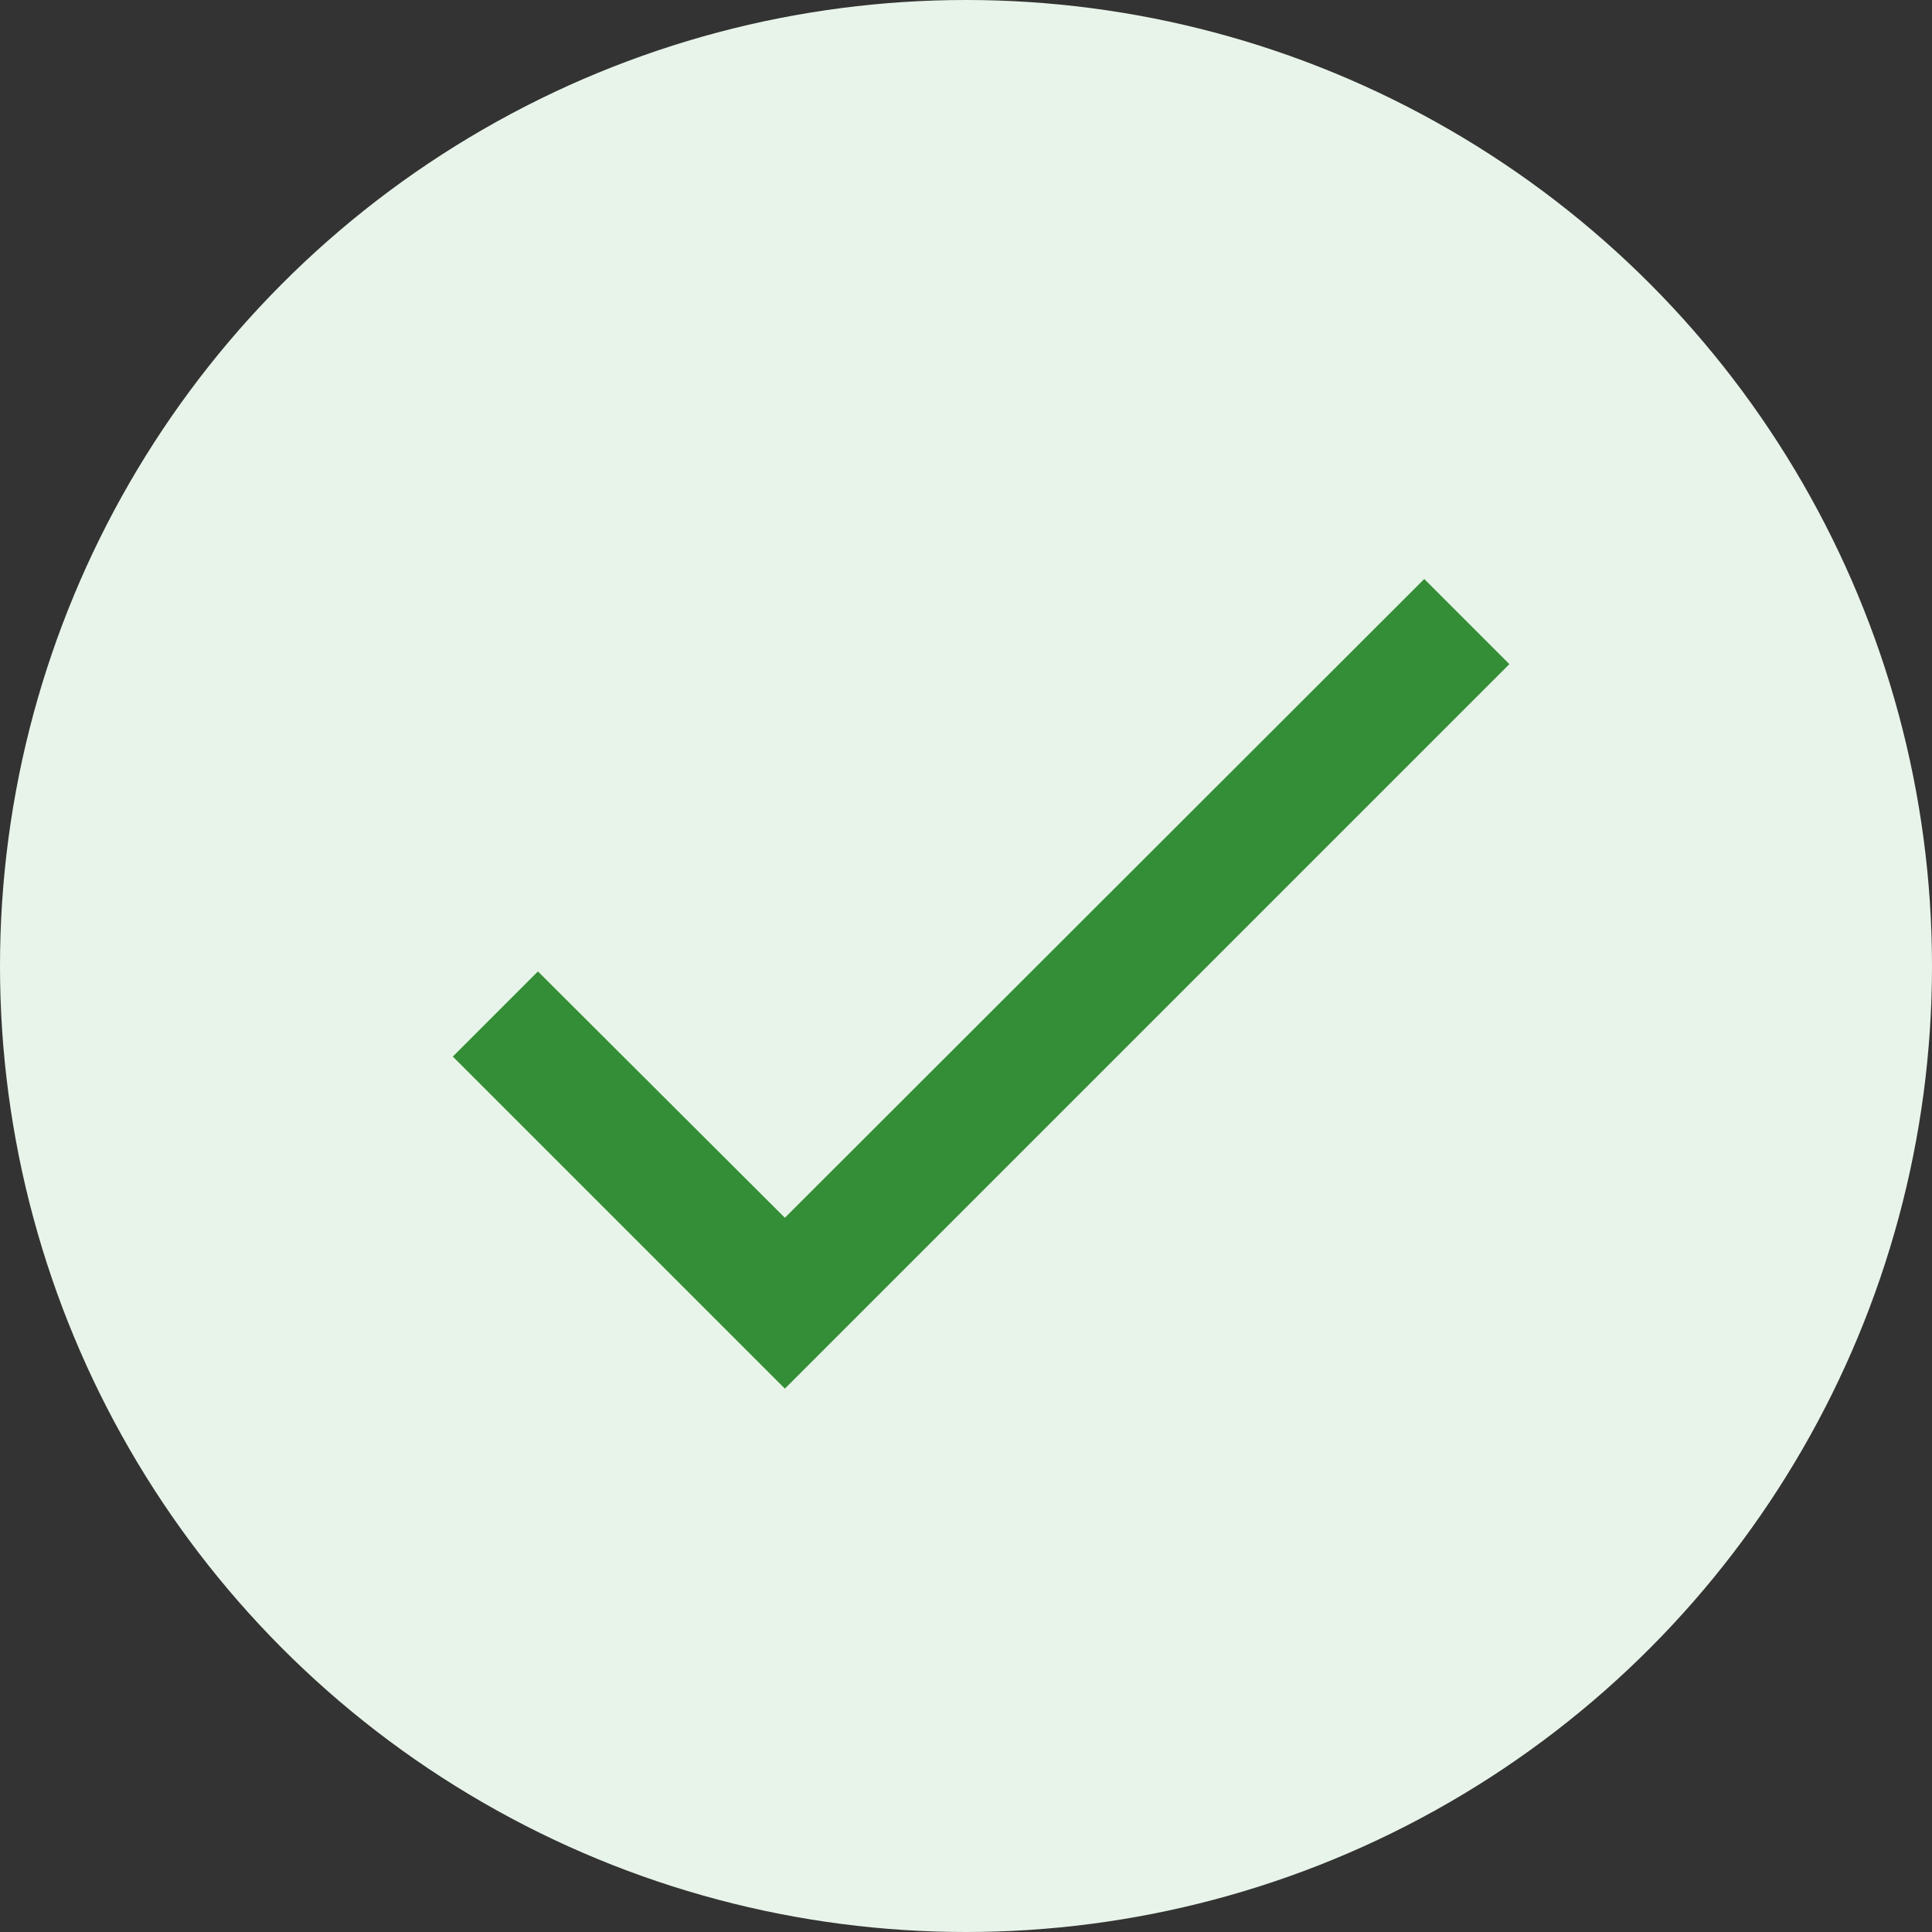
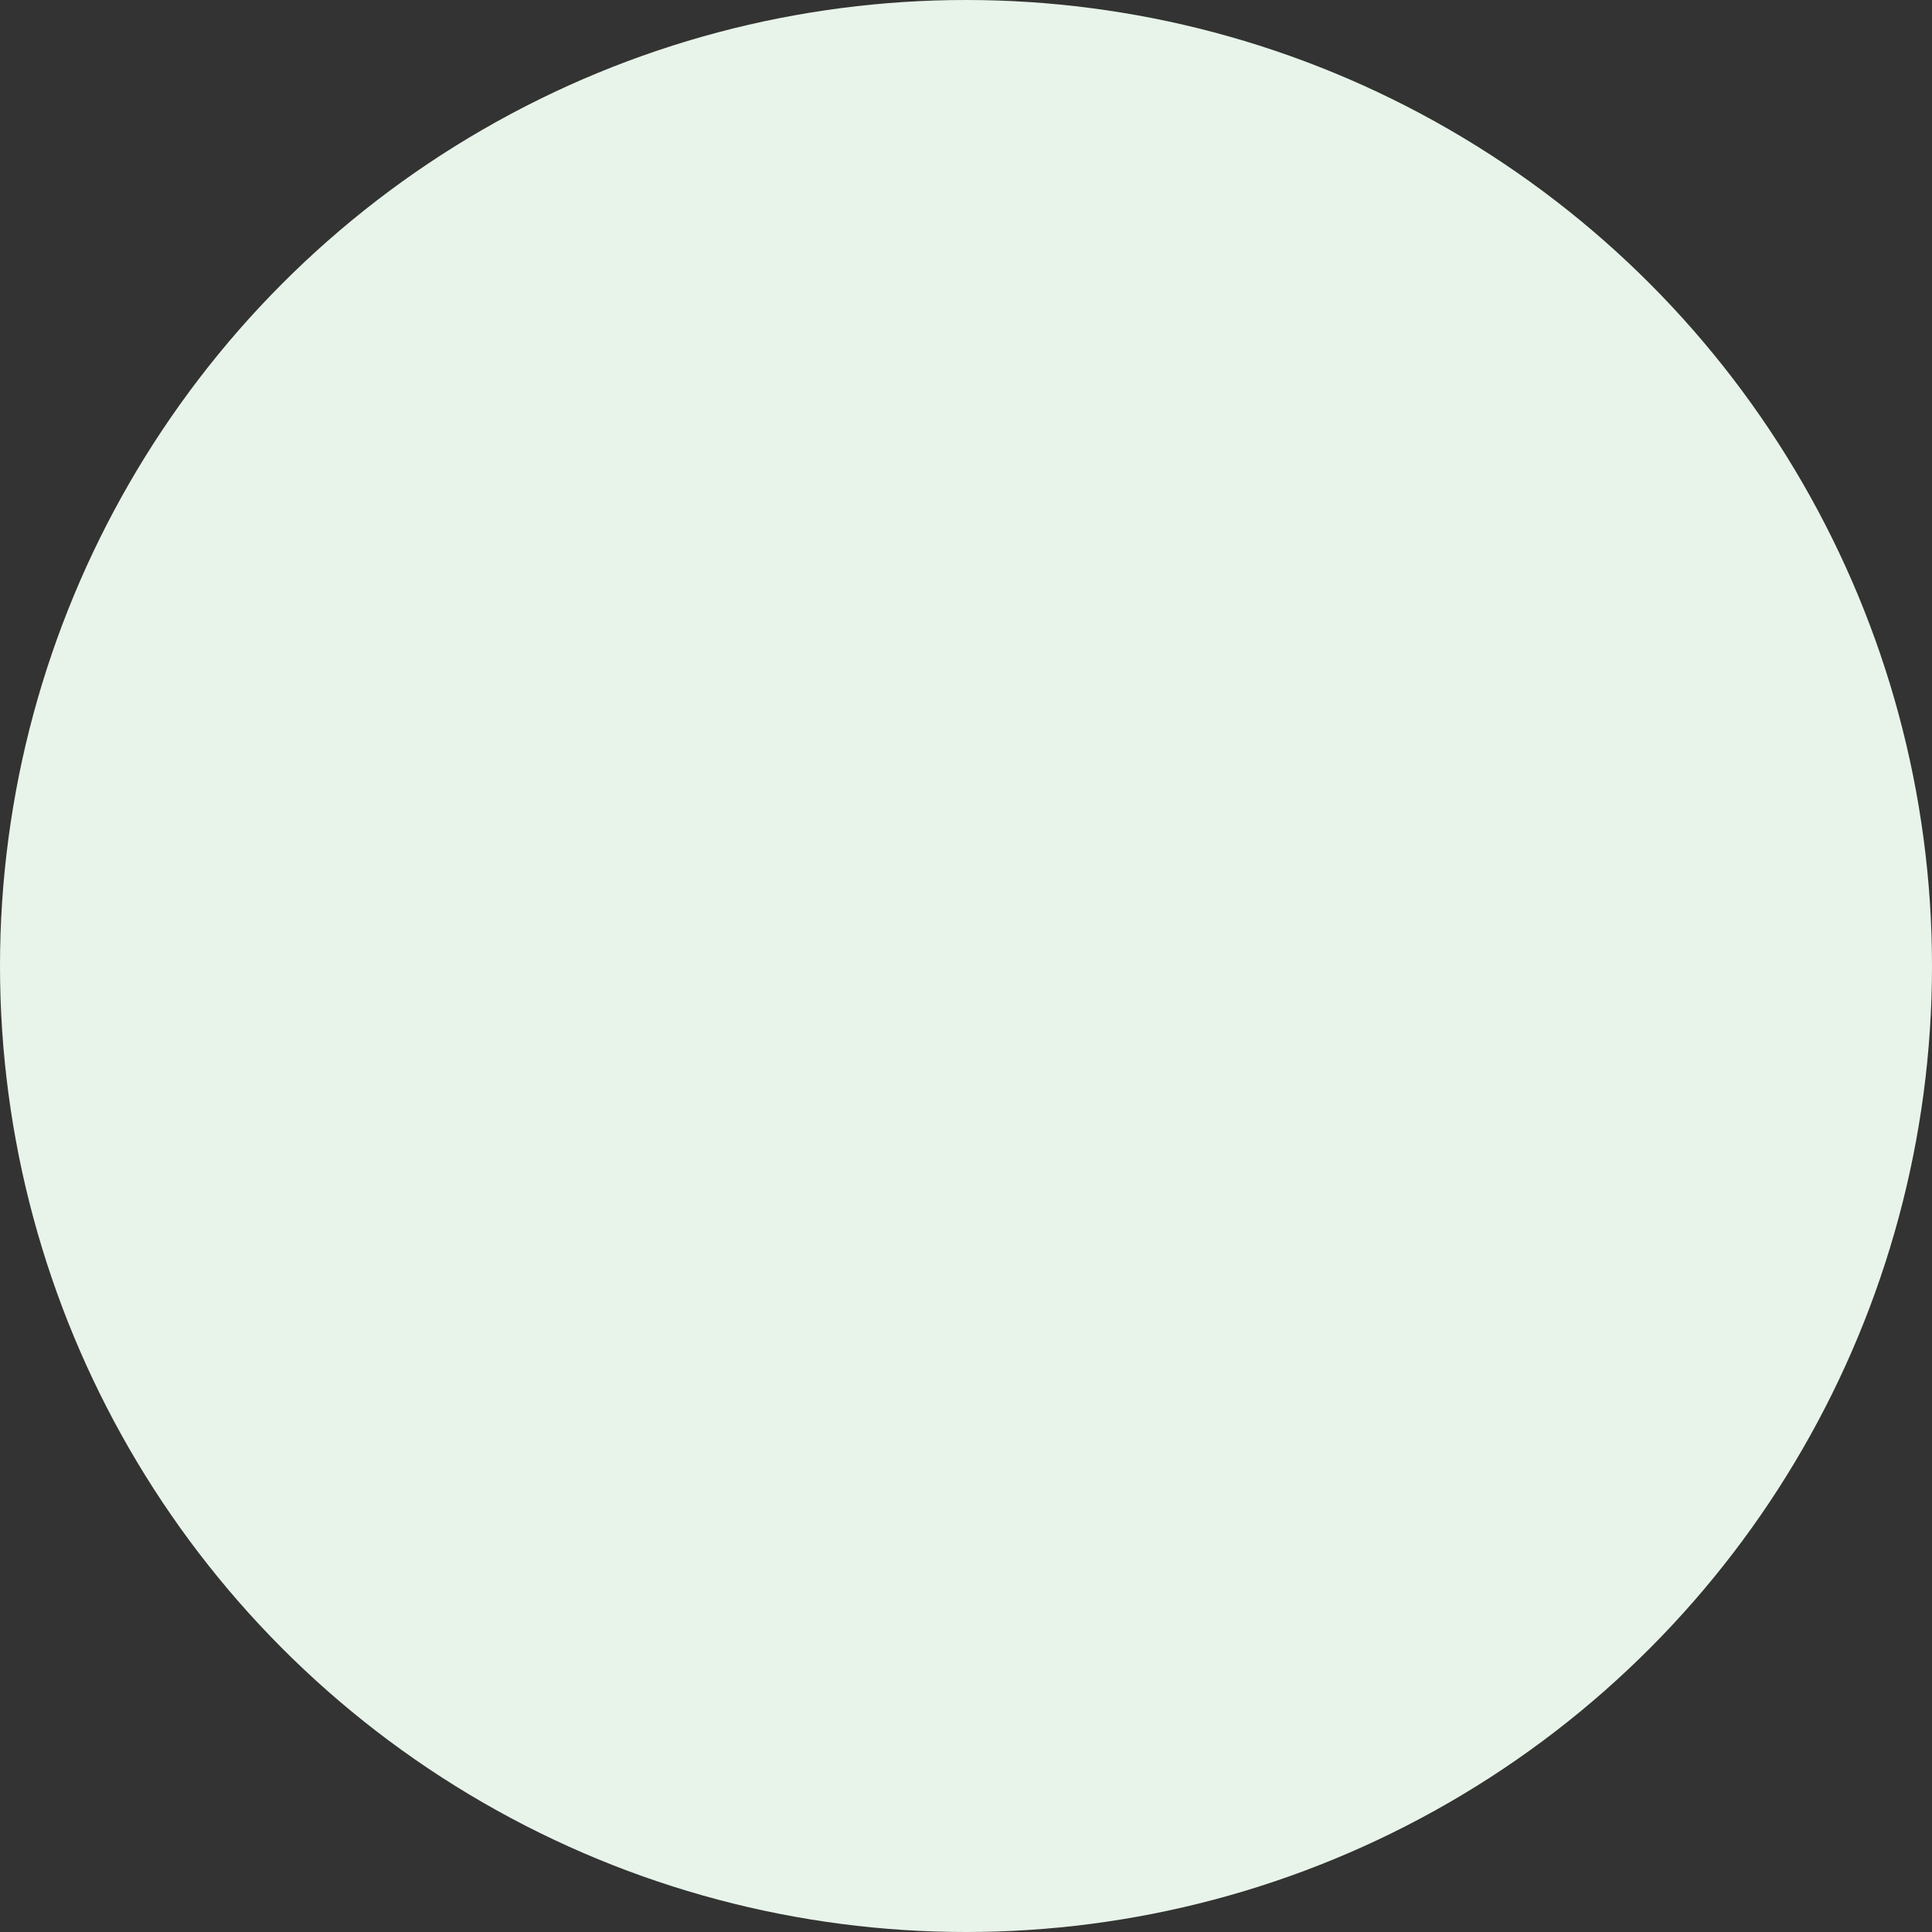
<svg xmlns="http://www.w3.org/2000/svg" width="32" height="32" viewBox="0 0 32 32" fill="none">
  <rect x="0" y="0" width="32" height="32" fill="#333333" stroke="none" />
  <circle cx="16" cy="16" r="16" fill="#E8F4E9" />
-   <path d="M25 11L13 23L7.5 17.5L8.91 16.09L13 20.17L23.59 9.59L25 11Z" fill="#348E37" />
</svg>